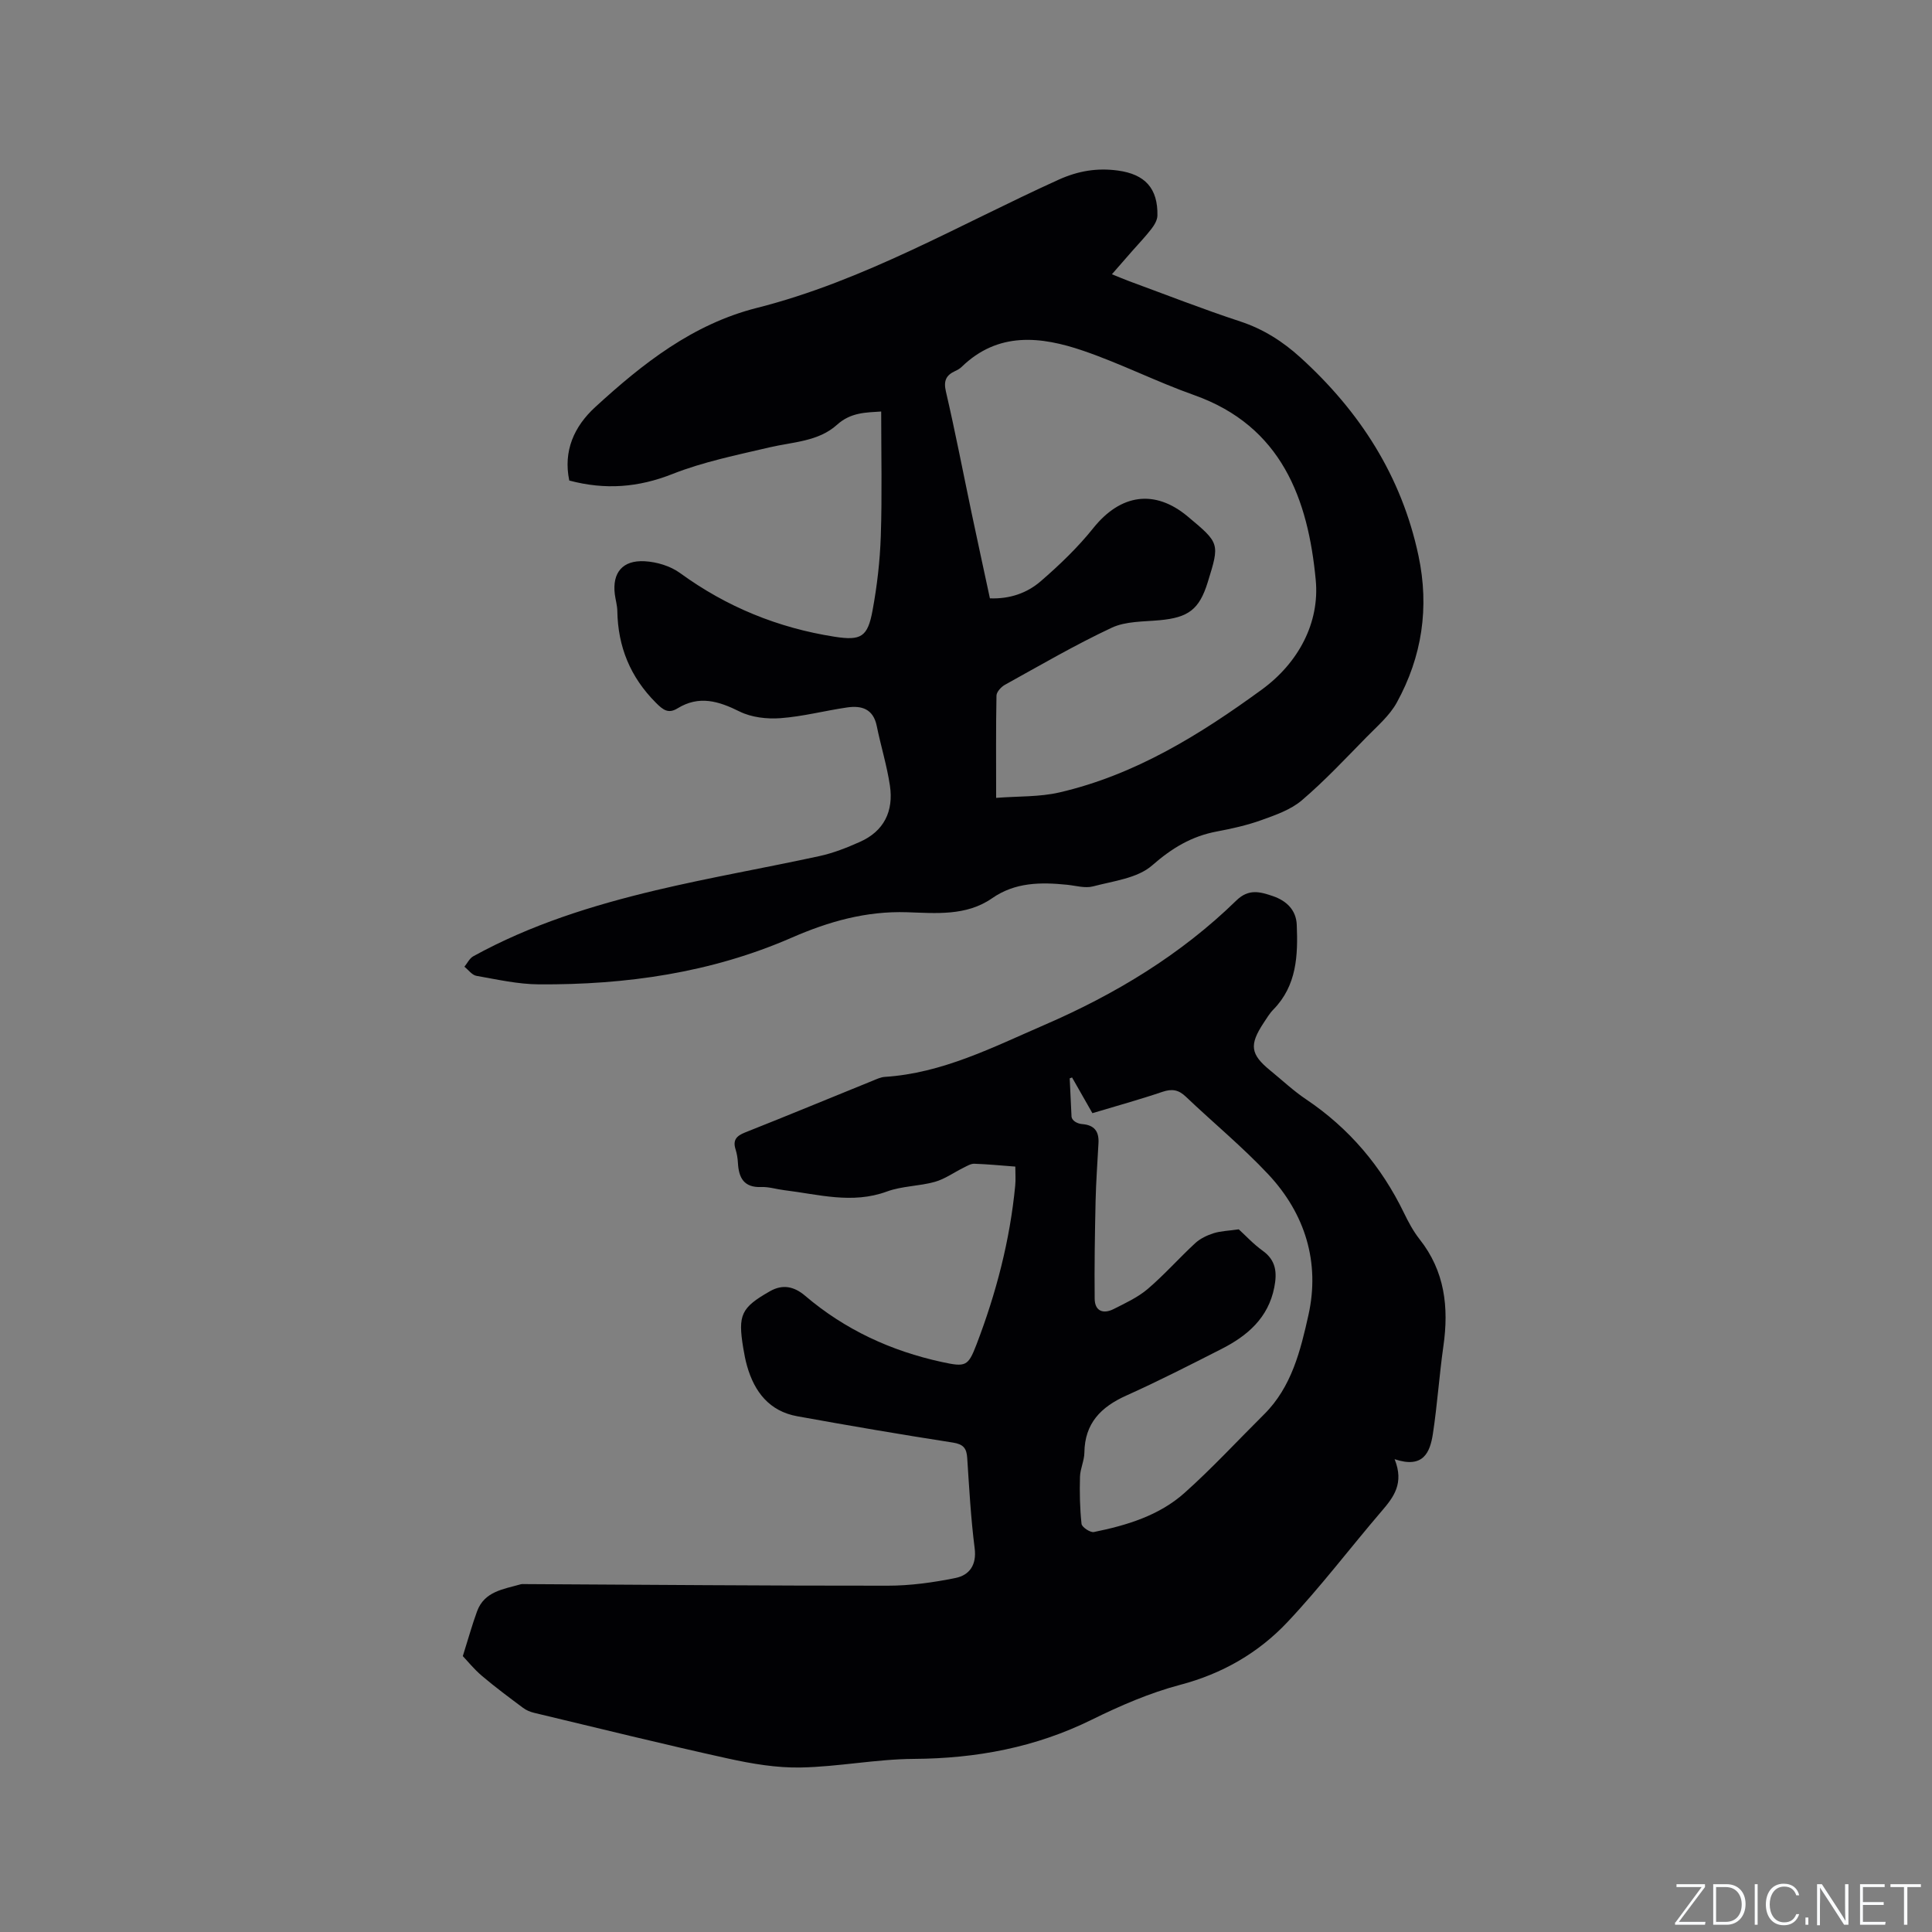
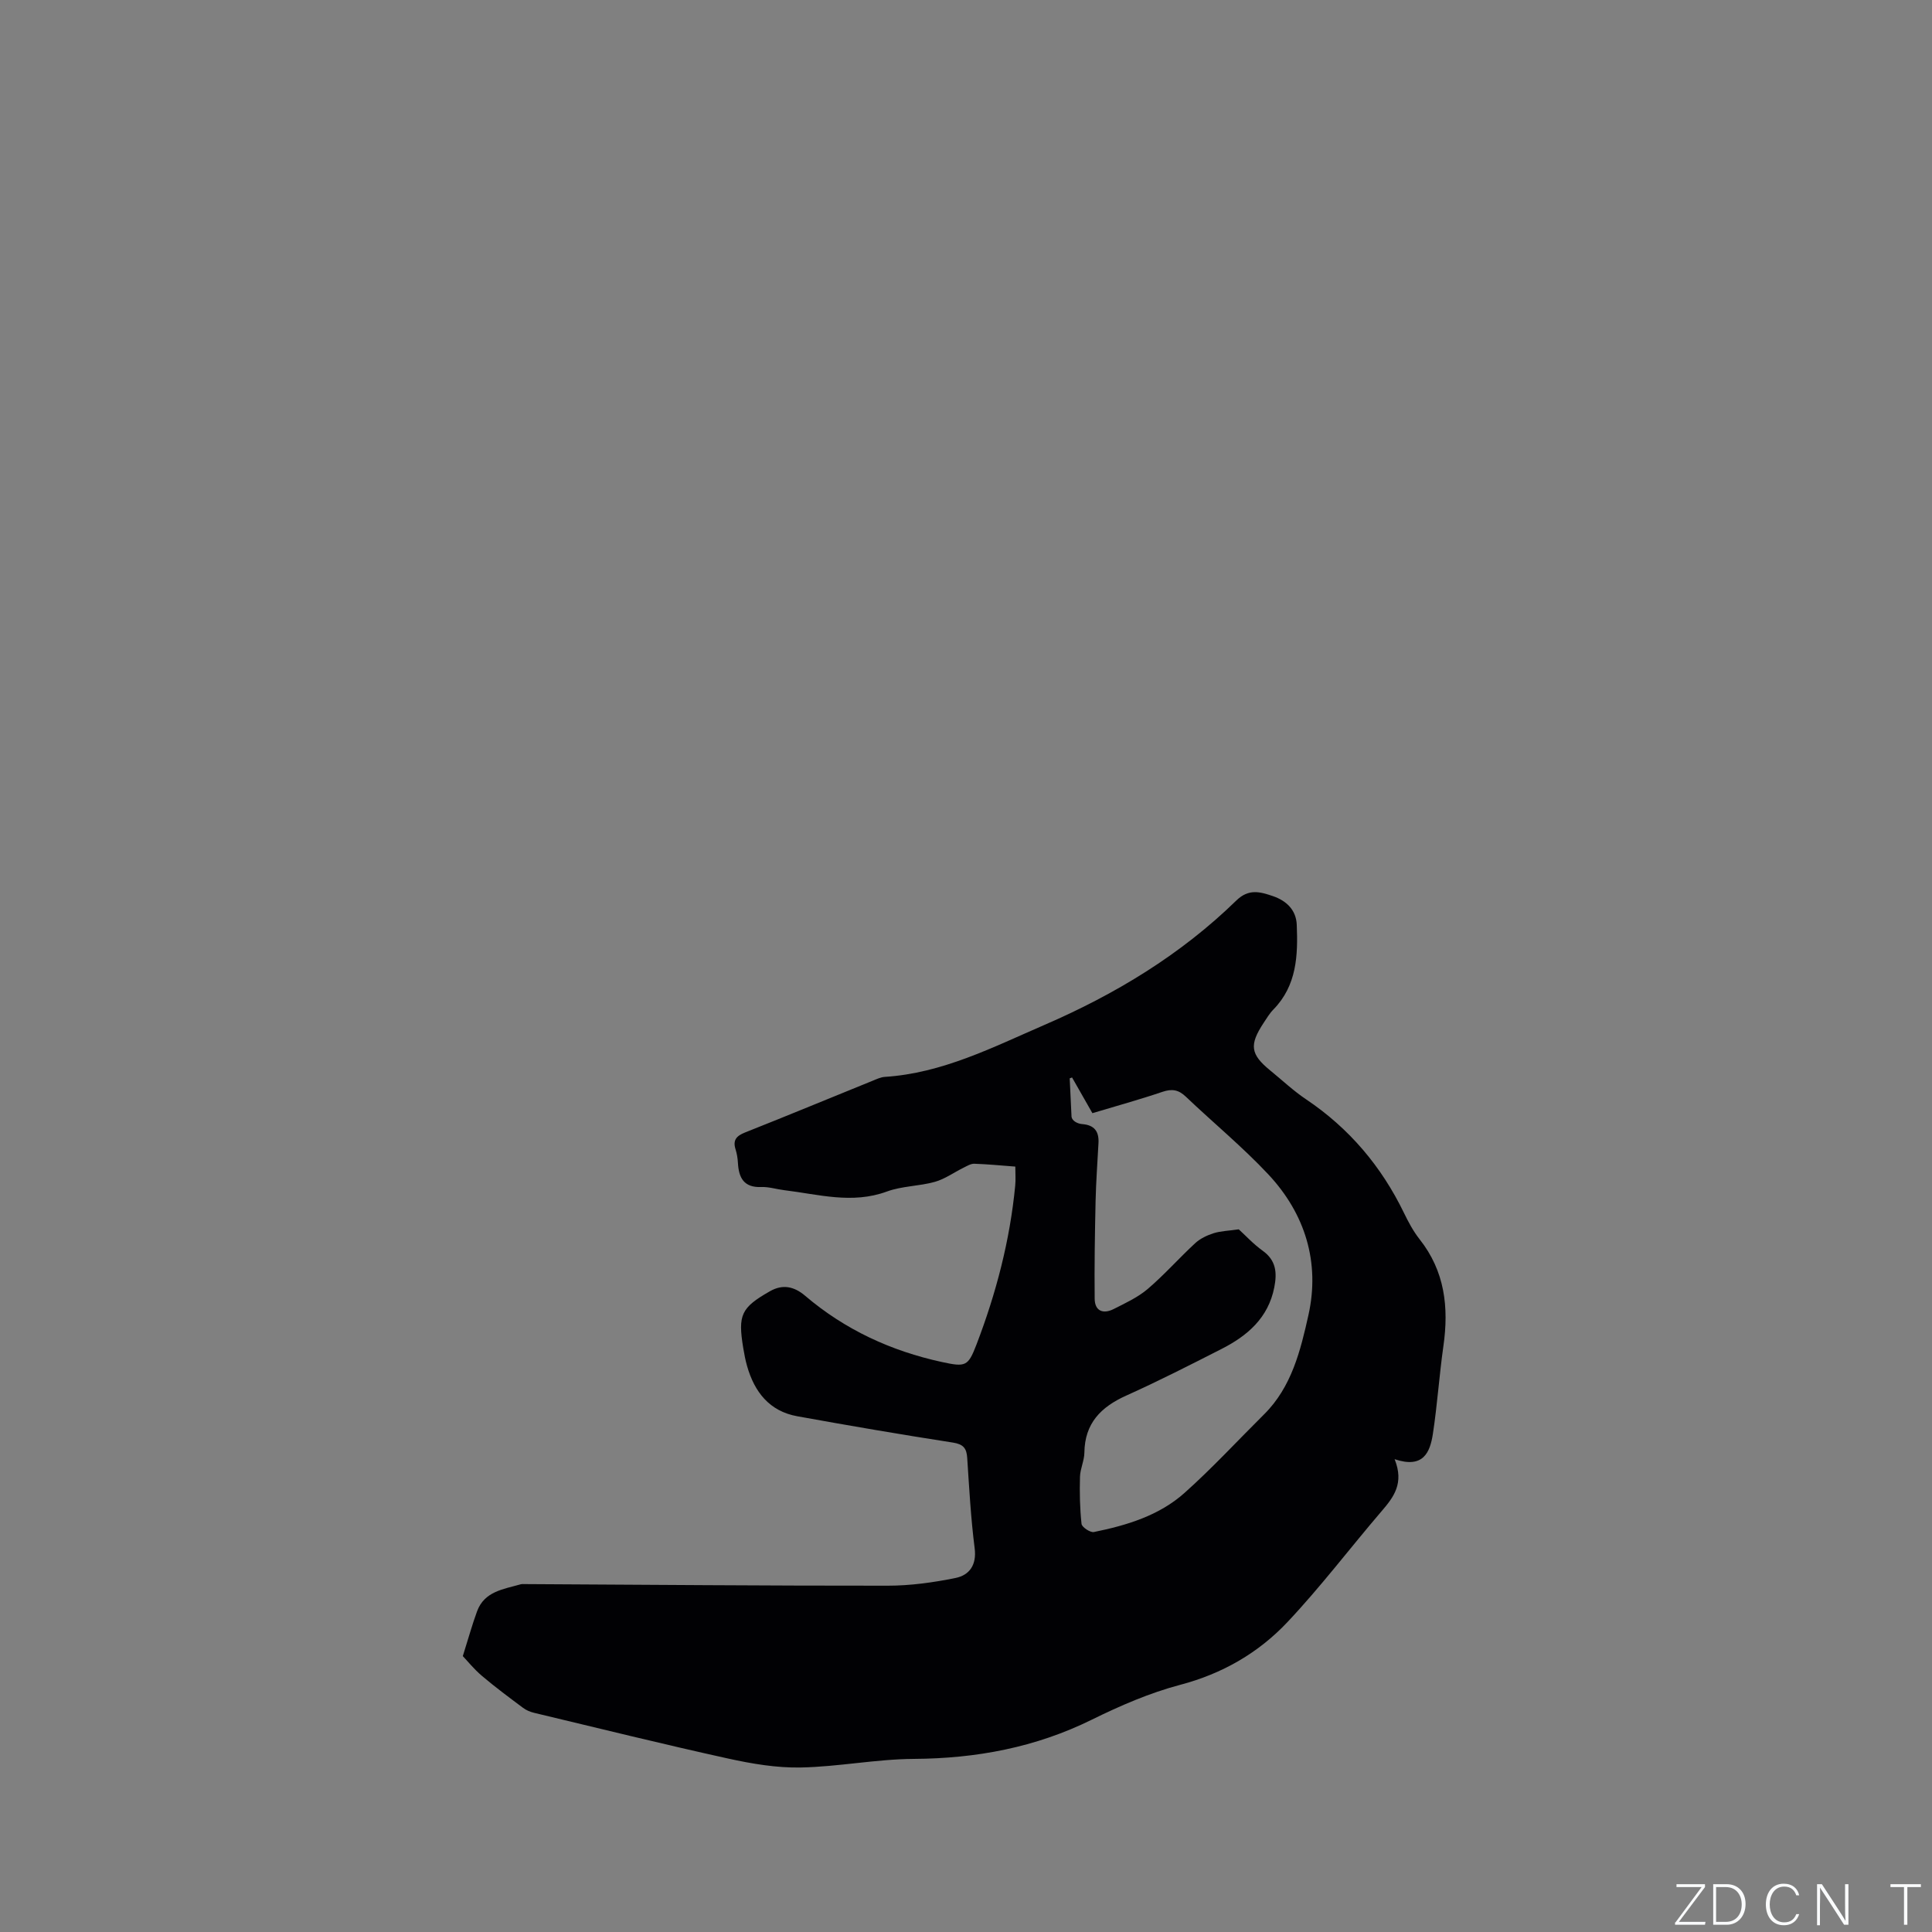
<svg xmlns="http://www.w3.org/2000/svg" enable-background="new 0 0 400 400" viewBox="0 0 400 400">
  <rect x="0" y="0" width="400" height="400" fill="#808080" stroke="none" />
  <g fill="#fafbfc">
    <path d="m346.9 398 5.4-7.3h-5.2v-.6h5.9v.6l-5.4 7.2h5.5l-.1.6h-6.2v-.5z" />
    <path d="m354.7 390.1h2.8c2.3 0 3.9 1.6 3.9 4.1s-1.6 4.3-3.9 4.3h-2.8zm.6 7.8h2c2.2 0 3.3-1.6 3.3-3.6 0-1.8-1-3.6-3.3-3.6h-2z" />
-     <path d="m363.9 390.1v8.4h-.6v-8.4z" />
    <path d="m372.5 396.3c-.4 1.3-1.4 2.3-3.2 2.3-2.4 0-3.7-1.9-3.7-4.3 0-2.3 1.2-4.3 3.7-4.3 1.8 0 2.9 1 3.2 2.4h-.6c-.4-1.1-1.1-1.8-2.5-1.8-2.1 0-3 1.9-3 3.7s.9 3.7 3 3.7c1.4 0 2.1-.7 2.5-1.7z" />
-     <path d="m373.8 398.5v-1.5h.6v1.5z" />
    <path d="m376.2 398.5v-8.4h1c1.3 2 4.4 6.7 4.9 7.6-.1-1.2-.1-2.4-.1-3.8v-3.8h.7v8.4h-.9c-1.2-1.9-4.4-6.8-5-7.7.1 1.1 0 2.3 0 3.9v3.9h-.6z" />
-     <path d="m390 394.4h-4.3v3.5h4.7l-.1.6h-5.2v-8.4h5.1v.6h-4.5v3.1h4.3z" />
    <path d="m394.2 390.7h-2.8v-.6h6.3v.6h-2.8v7.8h-.7z" />
  </g>
  <path d="m288.74 302.11c2.01 4.99-.19 7.85-2.69 10.76-6.54 7.63-12.63 15.69-19.52 22.99-6.01 6.37-13.47 10.67-22.2 12.97-6.29 1.66-12.41 4.32-18.28 7.21-11.68 5.76-23.93 8.04-36.87 8.12-7.8.05-15.59 1.63-23.39 1.78-5 .1-10.11-.77-15.03-1.85-13.44-2.96-26.8-6.27-40.19-9.47-.8-.19-1.63-.54-2.28-1.03-2.88-2.15-5.77-4.29-8.5-6.61-1.67-1.41-3.06-3.15-3.97-4.1 1.14-3.61 1.93-6.5 2.96-9.3 1.53-4.12 5.47-4.55 8.99-5.56.3-.09.63-.05.95-.05 25.02.13 50.05.35 75.07.33 4.69 0 9.45-.66 14.06-1.6 2.86-.59 4.39-2.69 3.94-6.17-.79-6.2-1.13-12.46-1.54-18.7-.13-2-.81-2.82-2.96-3.16-10.77-1.67-21.51-3.51-32.23-5.45-5.75-1.04-8.86-5.02-10.39-10.41-.35-1.22-.58-2.47-.79-3.72-1.13-6.87-.45-8.35 5.54-11.76 2.64-1.5 5-.99 7.28.95 8.24 7.02 17.77 11.42 28.3 13.71 4.94 1.07 5.43.91 7.17-3.62 4.07-10.62 6.93-21.56 8.02-32.92.12-1.23.02-2.47.02-3.92-3.05-.23-5.77-.5-8.5-.59-.72-.02-1.49.46-2.18.8-2 .98-3.88 2.36-5.98 2.95-3.24.91-6.79.85-9.92 2-7.22 2.66-14.22.57-21.29-.28-1.58-.19-3.15-.71-4.71-.65-3.61.15-4.68-1.89-4.85-4.99-.05-.95-.21-1.91-.49-2.81-.61-1.93.19-2.79 1.98-3.5 8.86-3.51 17.66-7.16 26.49-10.74.78-.32 1.59-.7 2.41-.76 11.92-.76 22.37-6.13 33.02-10.74 14.69-6.35 28.27-14.55 39.79-25.79 2.55-2.48 4.9-1.8 7.53-.91 2.84.96 4.85 2.89 4.97 5.96.26 6.31.02 12.55-4.82 17.51-.81.82-1.42 1.85-2.06 2.82-2.99 4.55-2.71 6.47 1.39 9.82 2.47 2.01 4.8 4.22 7.43 5.98 8.92 5.99 15.58 13.87 20.25 23.5.92 1.9 1.94 3.81 3.24 5.46 5.23 6.61 6.08 14.09 4.93 22.13-.86 6.05-1.26 12.16-2.18 18.19-.59 3.79-1.96 7.22-7.92 5.22zm-66.78-79.03c-.16.06-.33.12-.49.18.13 2.65.26 5.31.38 7.96.11.79 1.14 1.43 2.21 1.51 2.53.2 3.49 1.53 3.37 3.9-.21 4.01-.51 8.02-.6 12.03-.15 6.74-.26 13.49-.19 20.23.03 2.58 1.78 3.22 3.94 2.13 2.43-1.23 4.99-2.41 7.04-4.15 3.46-2.95 6.49-6.4 9.84-9.49 1.03-.95 2.44-1.62 3.79-2.05 1.48-.47 3.1-.5 5.22-.81 1.33 1.2 2.99 3.02 4.95 4.43 2.8 2 3 4.56 2.41 7.57-1.24 6.34-5.57 10.05-10.95 12.78-6.51 3.31-13.02 6.64-19.68 9.63-5.26 2.36-8.62 5.74-8.69 11.83-.02 1.66-.86 3.32-.91 4.98-.09 3.25-.03 6.53.32 9.76.07.68 1.81 1.84 2.56 1.69 6.8-1.38 13.49-3.4 18.74-8.08 5.76-5.14 11.01-10.84 16.5-16.29 5.71-5.66 7.55-13.26 9.18-20.56 2.42-10.88-.67-20.95-8.3-29.11-5.34-5.7-11.42-10.7-17.09-16.1-1.51-1.44-2.86-1.66-4.83-1-4.78 1.62-9.65 2.96-14.51 4.42-1.53-2.67-2.87-5.03-4.21-7.39z" fill="#010104" />
-   <path d="m182.44 85.2c-3.12.21-6.28.15-9.14 2.74-3.86 3.49-9.14 3.55-13.97 4.68-6.77 1.59-13.68 2.98-20.11 5.52-7.06 2.79-13.9 3.33-21.36 1.35-1.27-6.12.99-11.19 5.39-15.22 9.81-8.99 20.16-17.16 33.48-20.53 22.17-5.61 41.83-17.19 62.43-26.53 4.07-1.84 7.98-2.48 12.28-1.9 5.63.76 8.31 3.69 8.19 9.34-.02.93-.64 1.96-1.24 2.74-1.23 1.59-2.63 3.05-3.96 4.56-1.32 1.51-2.64 3.02-4.22 4.83 1.37.55 2.48 1.03 3.61 1.45 7.65 2.81 15.25 5.79 22.98 8.33 4.77 1.57 8.81 4.16 12.42 7.44 12.32 11.18 20.96 24.57 24.46 41.05 2.28 10.73.74 20.9-4.49 30.41-1.49 2.71-4.04 4.88-6.26 7.15-4.37 4.45-8.65 9.04-13.39 13.08-2.3 1.96-5.46 3.06-8.39 4.11-2.97 1.07-6.11 1.76-9.22 2.35-5.23.98-9.32 3.45-13.4 7.03-3.04 2.66-8.02 3.22-12.24 4.34-1.64.43-3.57-.16-5.36-.34-5.45-.55-10.75-.54-15.54 2.8-5.35 3.72-11.66 3.08-17.57 2.89-8.53-.28-16.26 1.93-23.9 5.26-16.7 7.29-34.33 9.79-52.39 9.67-4.3-.03-8.61-1.01-12.88-1.76-.92-.16-1.67-1.23-2.5-1.89.6-.73 1.06-1.73 1.83-2.16 11.87-6.55 24.72-10.56 37.81-13.67 11.22-2.66 22.6-4.63 33.88-7.08 2.86-.62 5.66-1.73 8.35-2.93 5.02-2.22 7.01-6.38 6.23-11.64-.62-4.17-1.89-8.23-2.73-12.37-.72-3.54-3.14-4.27-6.14-3.83-4.61.67-9.16 1.88-13.79 2.22-2.8.21-6.01-.16-8.47-1.38-4.36-2.17-8.39-3.39-12.85-.65-1.9 1.17-2.99.33-4.49-1.18-5.29-5.3-7.85-11.59-7.97-18.99-.02-1.15-.37-2.3-.52-3.46-.55-4.43 1.58-7.09 6.2-6.83 2.5.14 5.32.99 7.32 2.45 9.63 7.01 20.28 11.35 31.99 13.18 5.47.85 6.84.05 7.85-5.43.94-5.08 1.54-10.27 1.71-15.43.28-8.45.08-16.92.08-25.77zm23.8 79.99c4.61-.36 9-.17 13.12-1.13 15.66-3.63 29.06-11.94 41.86-21.27 7.63-5.56 12.02-13.87 11.19-22.69-1.57-16.73-7.04-31.88-25.21-38.31-7.76-2.75-15.17-6.52-22.96-9.18-8.76-2.99-17.6-3.98-25.15 3.36-.37.36-.86.63-1.34.85-1.87.87-2.43 2.01-1.91 4.24 1.94 8.35 3.56 16.77 5.32 25.15 1.24 5.88 2.52 11.75 3.79 17.67 4.17.16 7.72-1.12 10.52-3.54 3.9-3.37 7.68-7 10.89-11.01 5.63-7.03 12.7-8.11 19.53-2.41 6.66 5.56 6.66 5.56 4.15 13.65-1.74 5.61-3.99 7.29-9.96 7.84-3.34.31-6.99.19-9.9 1.55-7.56 3.54-14.8 7.77-22.12 11.82-.78.43-1.74 1.47-1.75 2.25-.13 6.77-.07 13.53-.07 21.16z" fill="#010104" />
</svg>